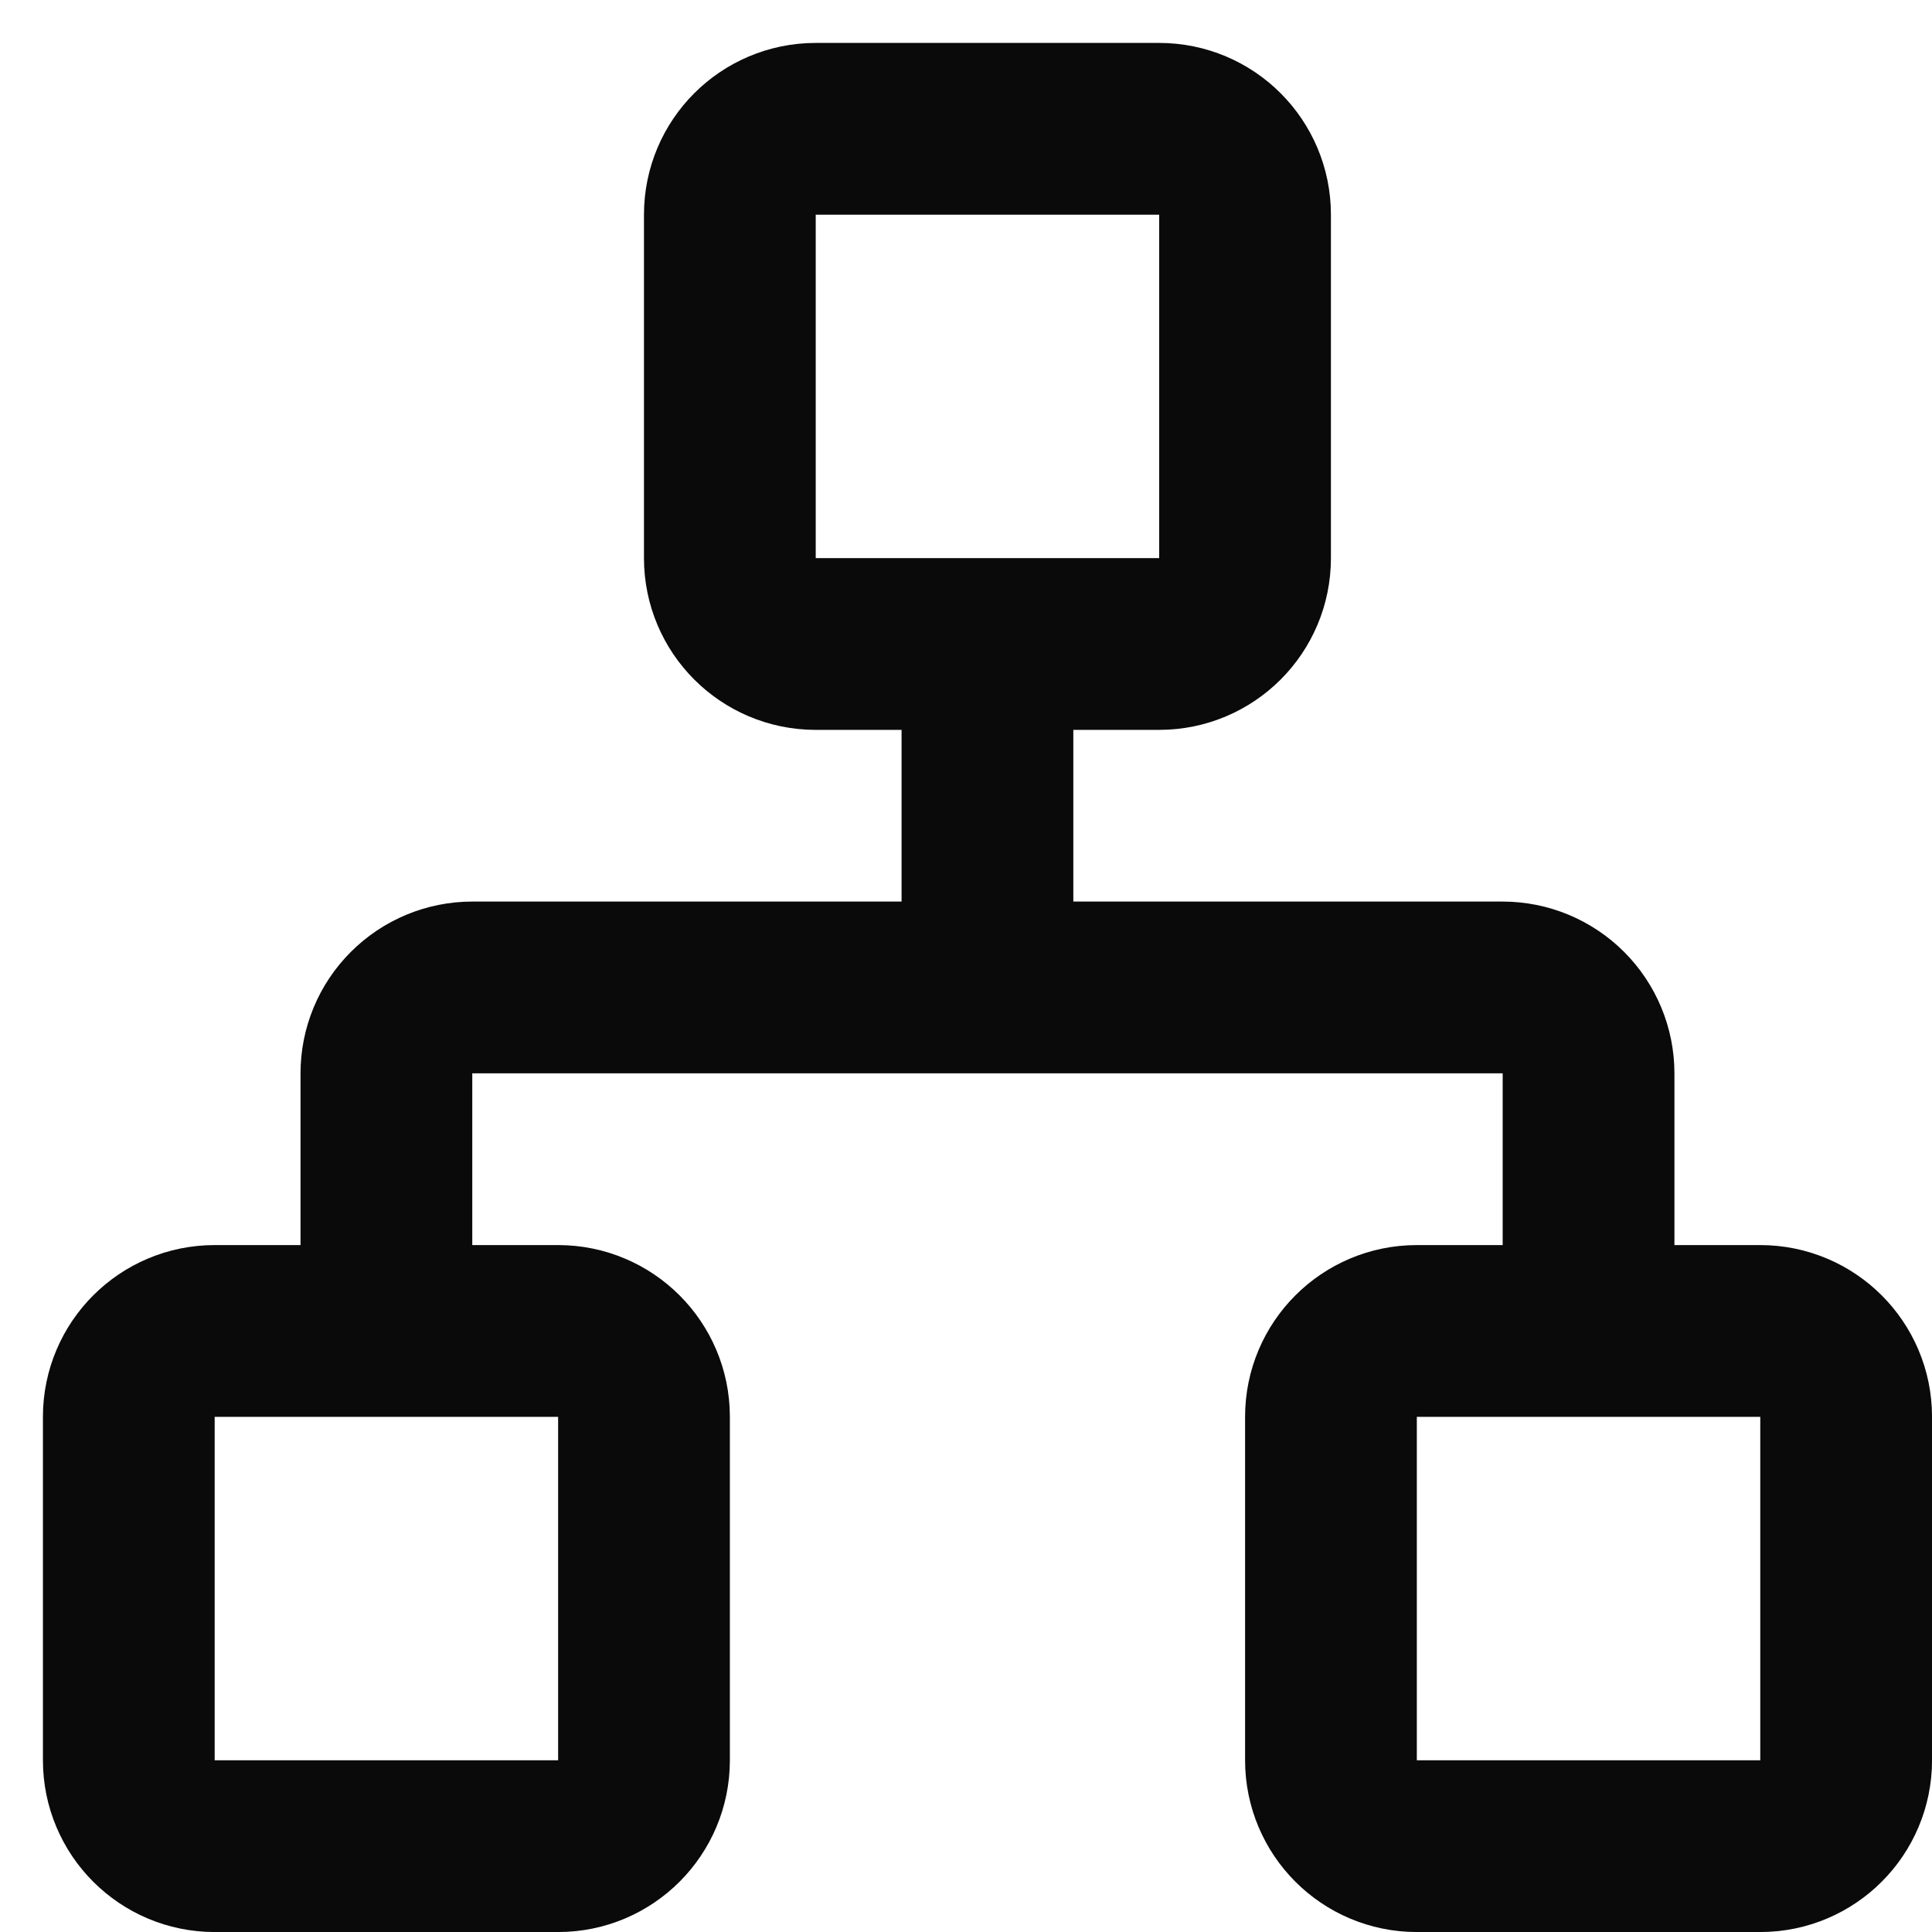
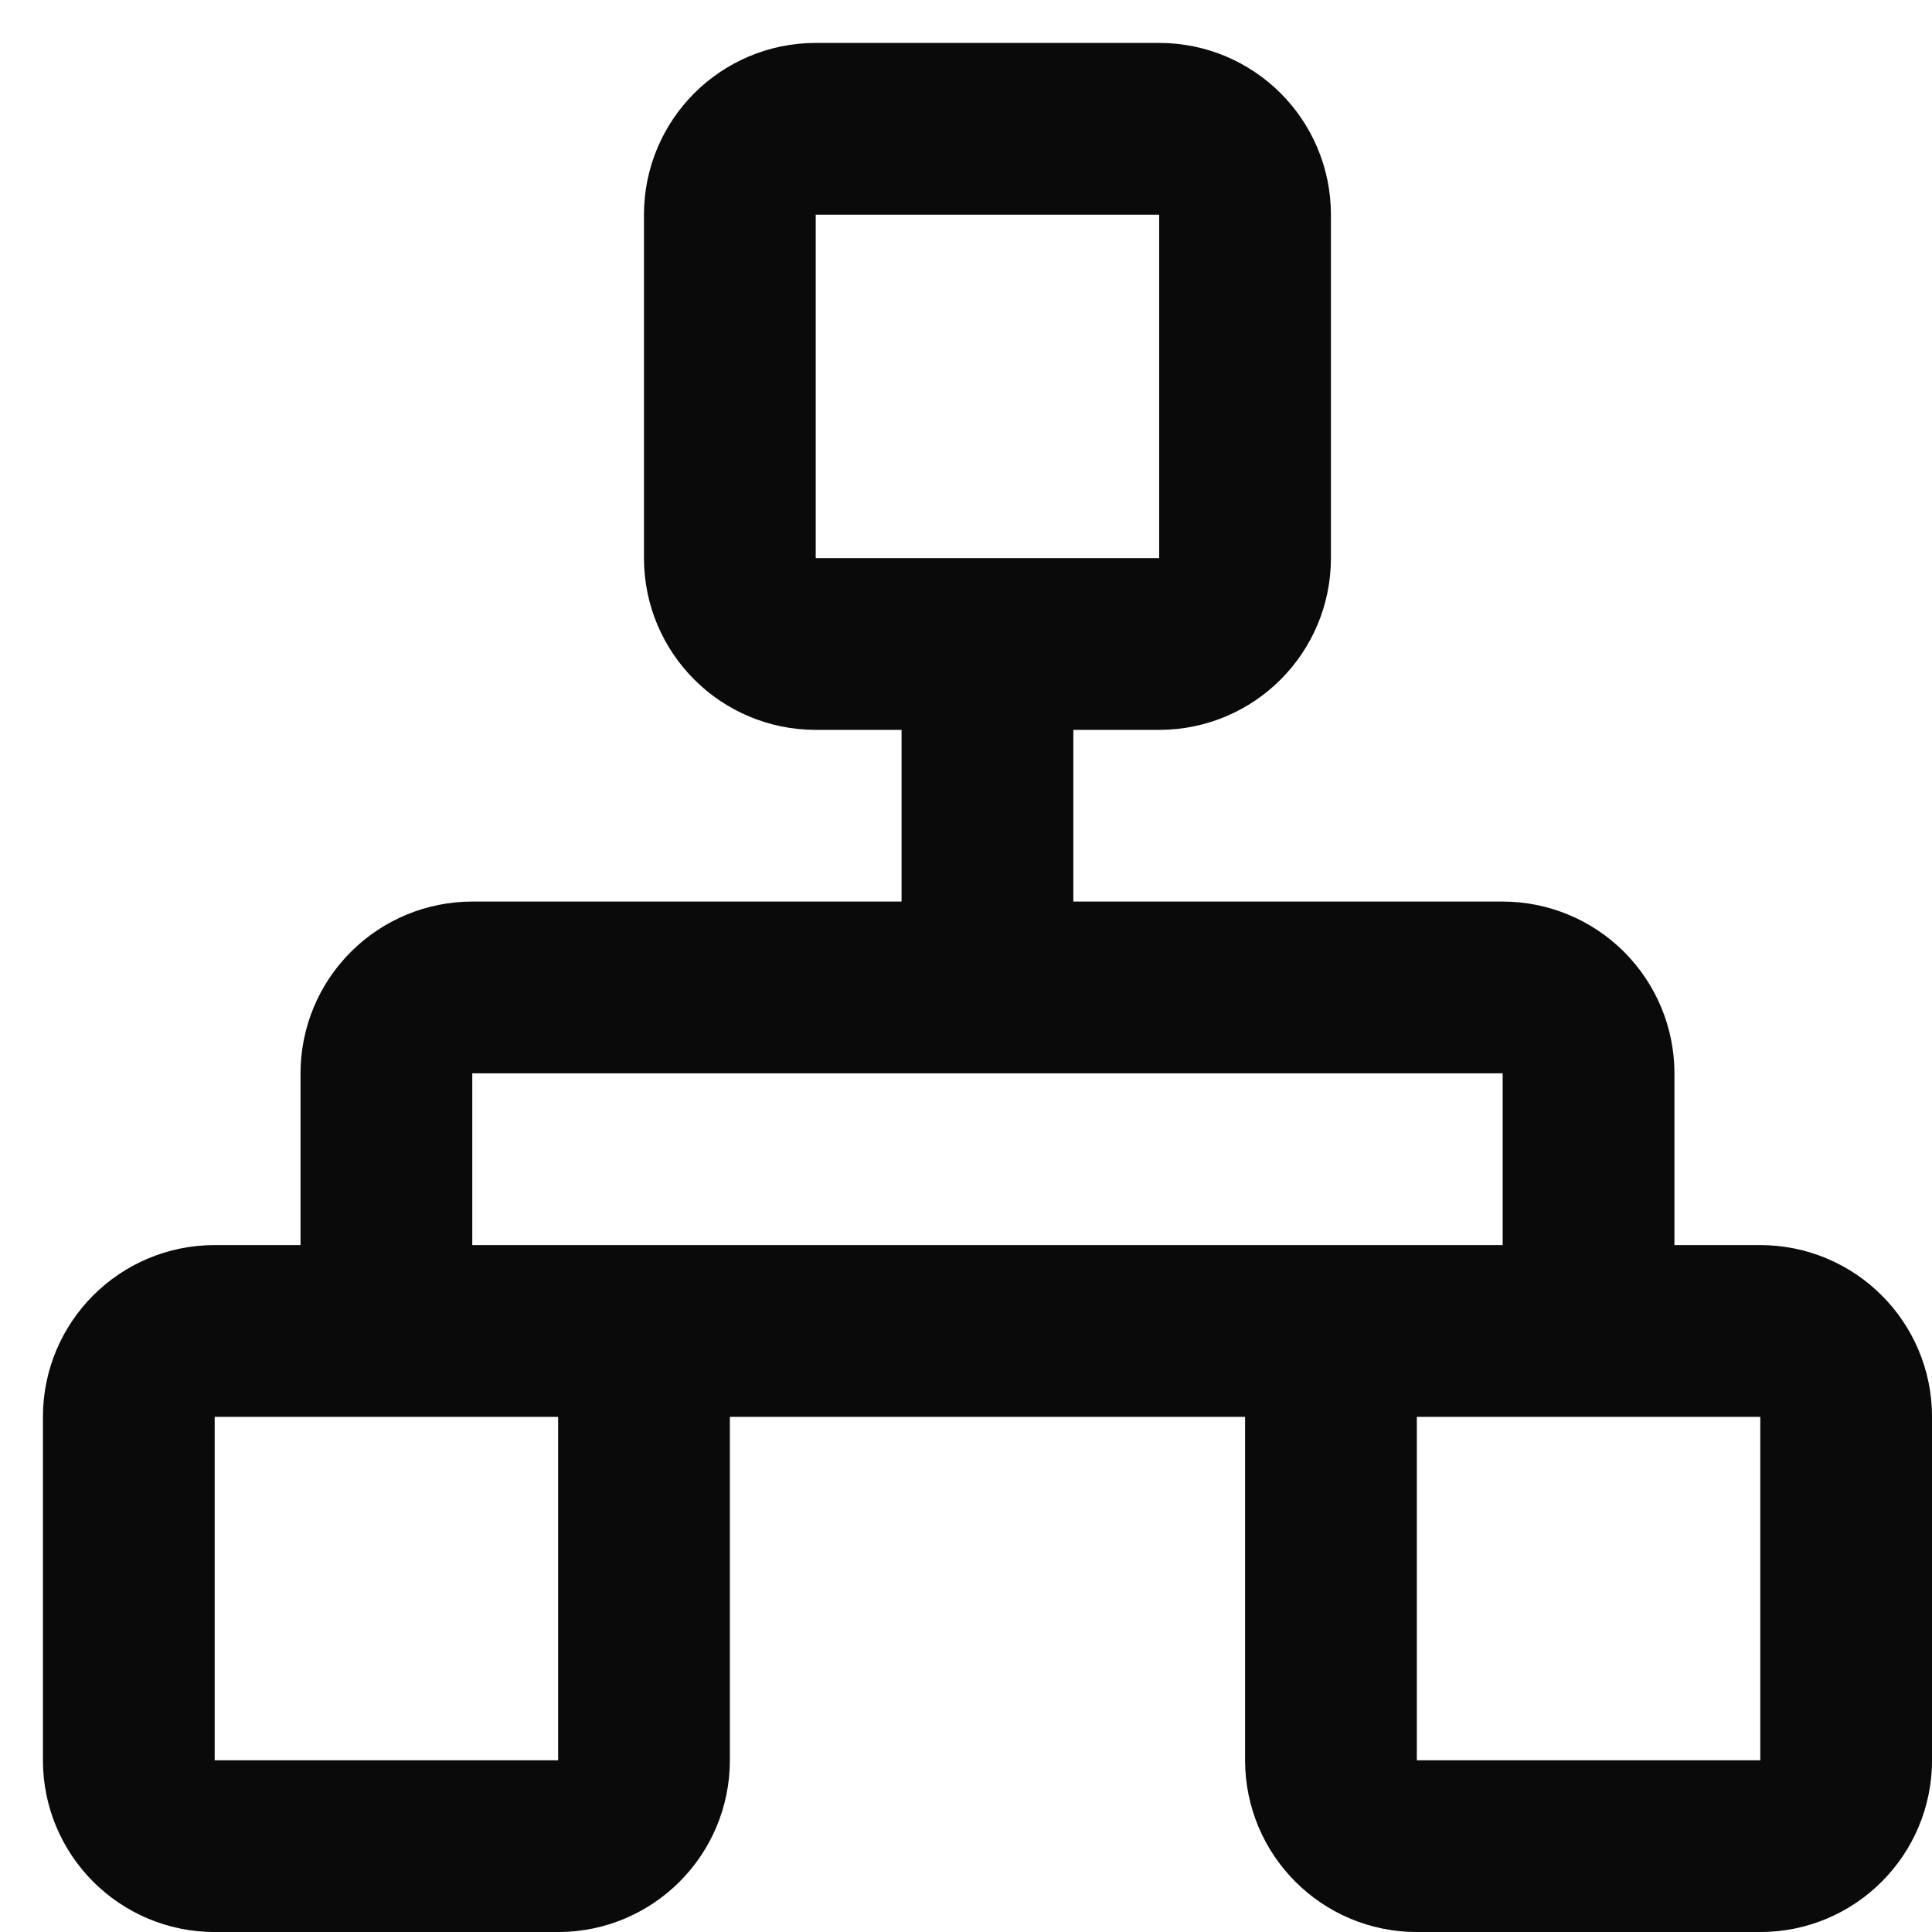
<svg xmlns="http://www.w3.org/2000/svg" fill="none" height="100%" overflow="visible" preserveAspectRatio="none" style="display: block;" viewBox="0 0 30 30" width="100%">
-   <path d="M6 20.667V16.667C6 16.313 6.14 15.974 6.391 15.724C6.641 15.474 6.98 15.333 7.333 15.333H23.333C23.687 15.333 24.026 15.474 24.276 15.724C24.526 15.974 24.667 16.313 24.667 16.667V20.667M15.333 15.333V10M22 20.667H27.333C28.07 20.667 28.667 21.264 28.667 22V27.333C28.667 28.07 28.07 28.667 27.333 28.667H22C21.264 28.667 20.667 28.07 20.667 27.333V22C20.667 21.264 21.264 20.667 22 20.667ZM3.333 20.667H8.667C9.403 20.667 10 21.264 10 22V27.333C10 28.07 9.403 28.667 8.667 28.667H3.333C2.597 28.667 2 28.07 2 27.333V22C2 21.264 2.597 20.667 3.333 20.667ZM12.667 2H18C18.736 2 19.333 2.597 19.333 3.333V8.667C19.333 9.403 18.736 10 18 10H12.667C11.93 10 11.333 9.403 11.333 8.667V3.333C11.333 2.597 11.93 2 12.667 2Z" id="Vector" stroke="#0A0A0A" stroke-linecap="round" stroke-linejoin="round" stroke-width="2.667" />
+   <path d="M6 20.667V16.667C6 16.313 6.14 15.974 6.391 15.724C6.641 15.474 6.98 15.333 7.333 15.333H23.333C23.687 15.333 24.026 15.474 24.276 15.724C24.526 15.974 24.667 16.313 24.667 16.667V20.667M15.333 15.333V10M22 20.667H27.333C28.07 20.667 28.667 21.264 28.667 22V27.333C28.667 28.07 28.07 28.667 27.333 28.667H22C21.264 28.667 20.667 28.07 20.667 27.333V22C20.667 21.264 21.264 20.667 22 20.667ZH8.667C9.403 20.667 10 21.264 10 22V27.333C10 28.07 9.403 28.667 8.667 28.667H3.333C2.597 28.667 2 28.07 2 27.333V22C2 21.264 2.597 20.667 3.333 20.667ZM12.667 2H18C18.736 2 19.333 2.597 19.333 3.333V8.667C19.333 9.403 18.736 10 18 10H12.667C11.93 10 11.333 9.403 11.333 8.667V3.333C11.333 2.597 11.93 2 12.667 2Z" id="Vector" stroke="#0A0A0A" stroke-linecap="round" stroke-linejoin="round" stroke-width="2.667" />
</svg>